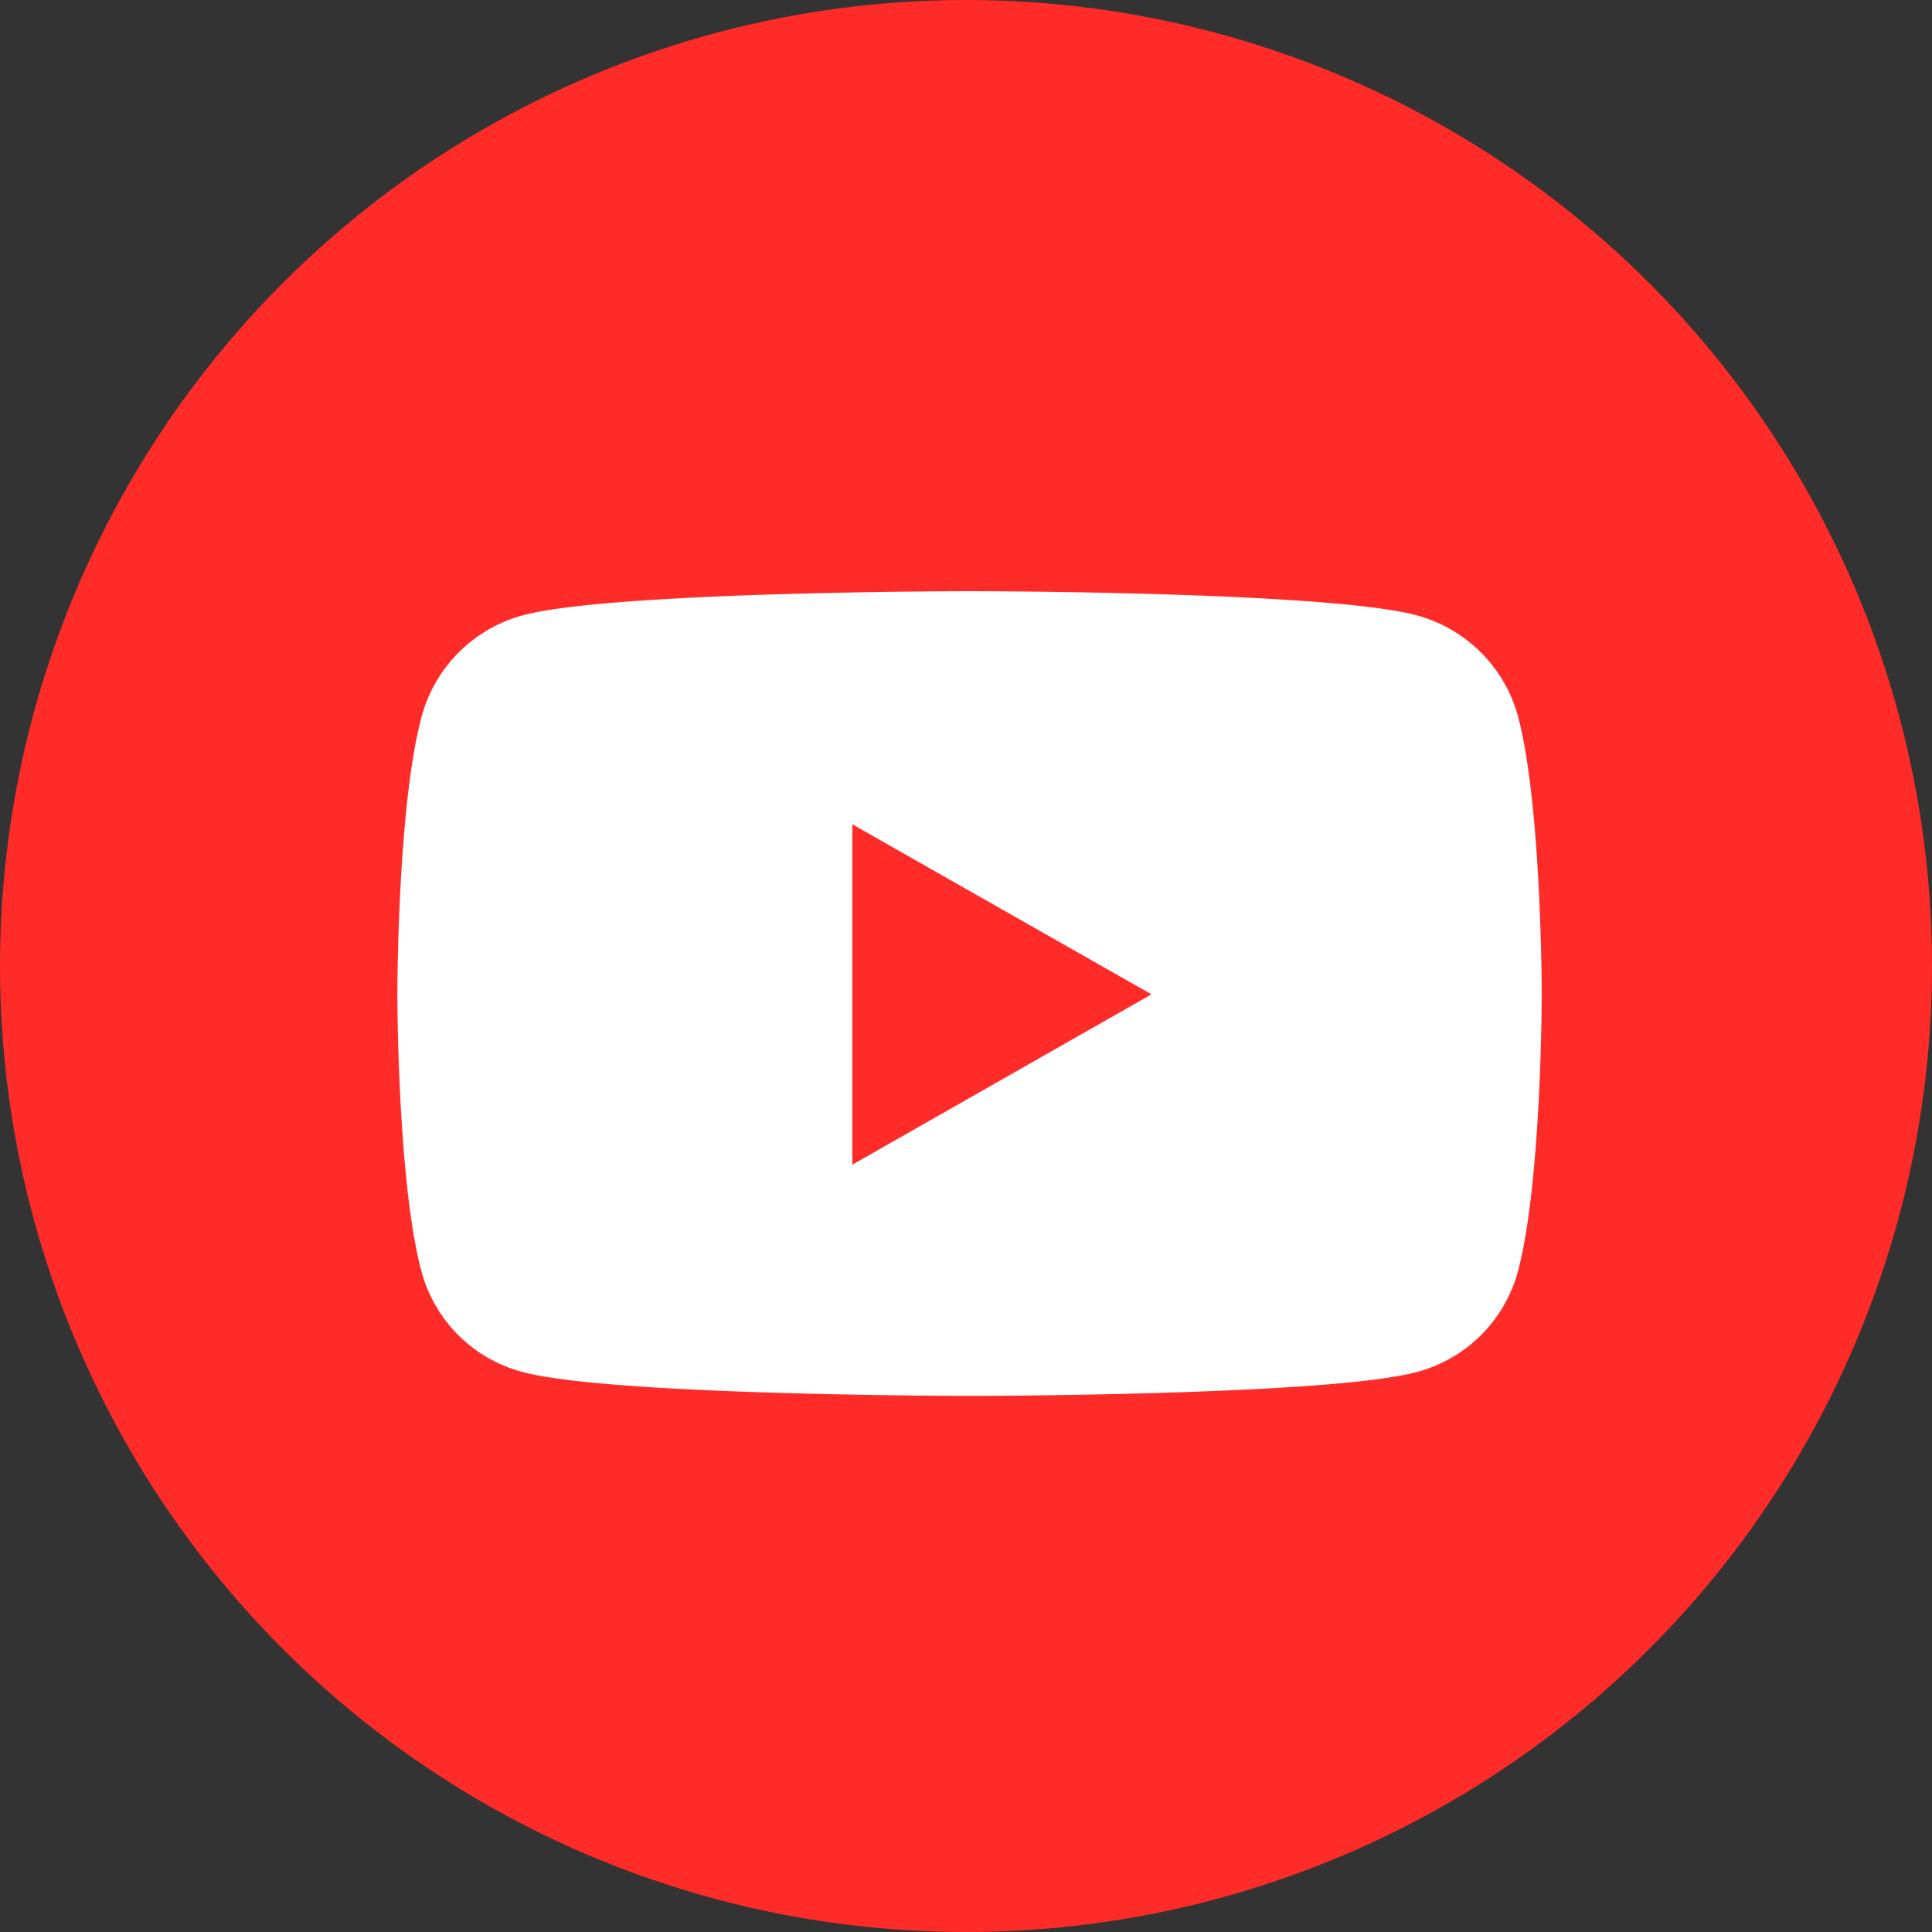
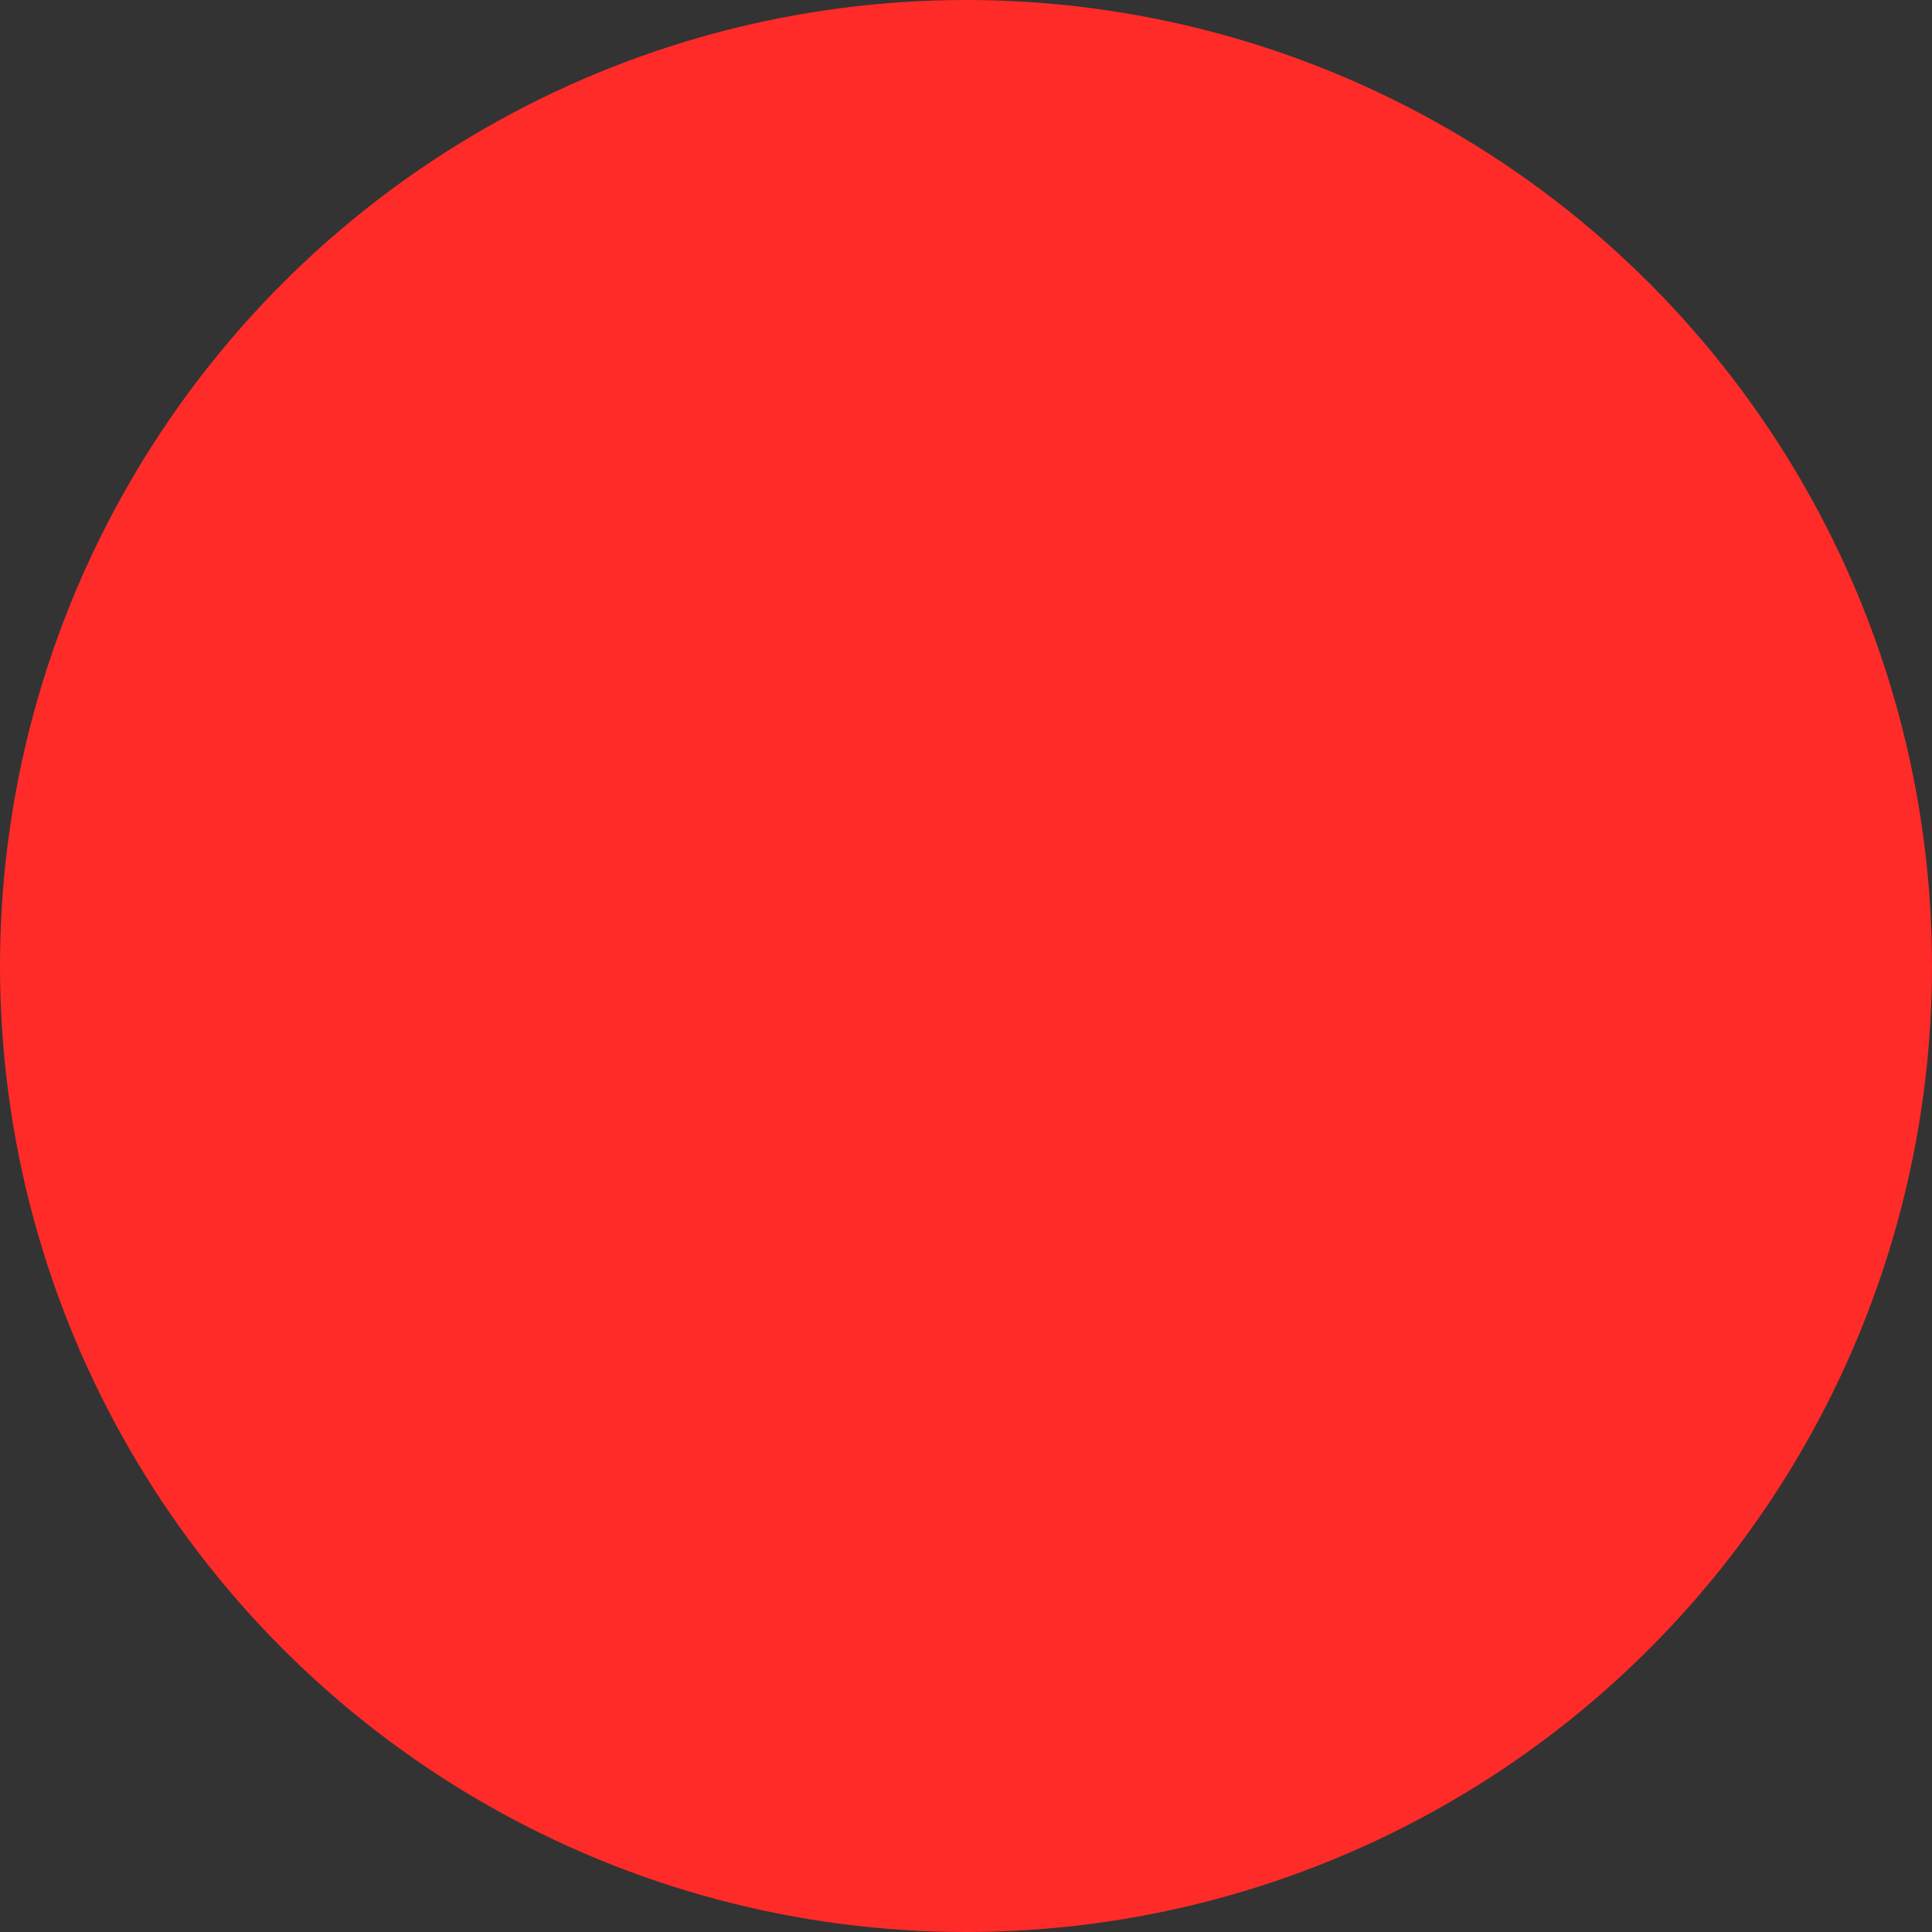
<svg xmlns="http://www.w3.org/2000/svg" viewBox="0 0 60 60" width="60" height="60">
  <rect x="0" y="0" width="60" height="60" fill="#333333" stroke="none" />
  <defs>
    <style>.cls-1{fill:#ff2b28;}.cls-2{fill:#fff;}</style>
  </defs>
  <g id="レイヤー_2" data-name="レイヤー 2">
    <g id="レイヤー_1-2" data-name="レイヤー 1">
      <circle class="cls-1" cx="30" cy="30" r="30" />
-       <path class="cls-2" d="M47.88,30.88s0,5.82-.74,8.61A4.43,4.43,0,0,1,44,42.61c-2.77.74-13.88.74-13.88.74s-11.12,0-13.89-.74a4.42,4.42,0,0,1-3.14-3.12c-.75-2.79-.75-8.61-.75-8.61s0-5.82.75-8.61a4.46,4.46,0,0,1,3.14-3.16c2.77-.75,13.89-.75,13.89-.75s11.11,0,13.88.75a4.47,4.47,0,0,1,3.15,3.16C47.88,25.06,47.88,30.88,47.88,30.88Zm-12.12,0L26.47,25.6V36.17Z" />
    </g>
  </g>
</svg>